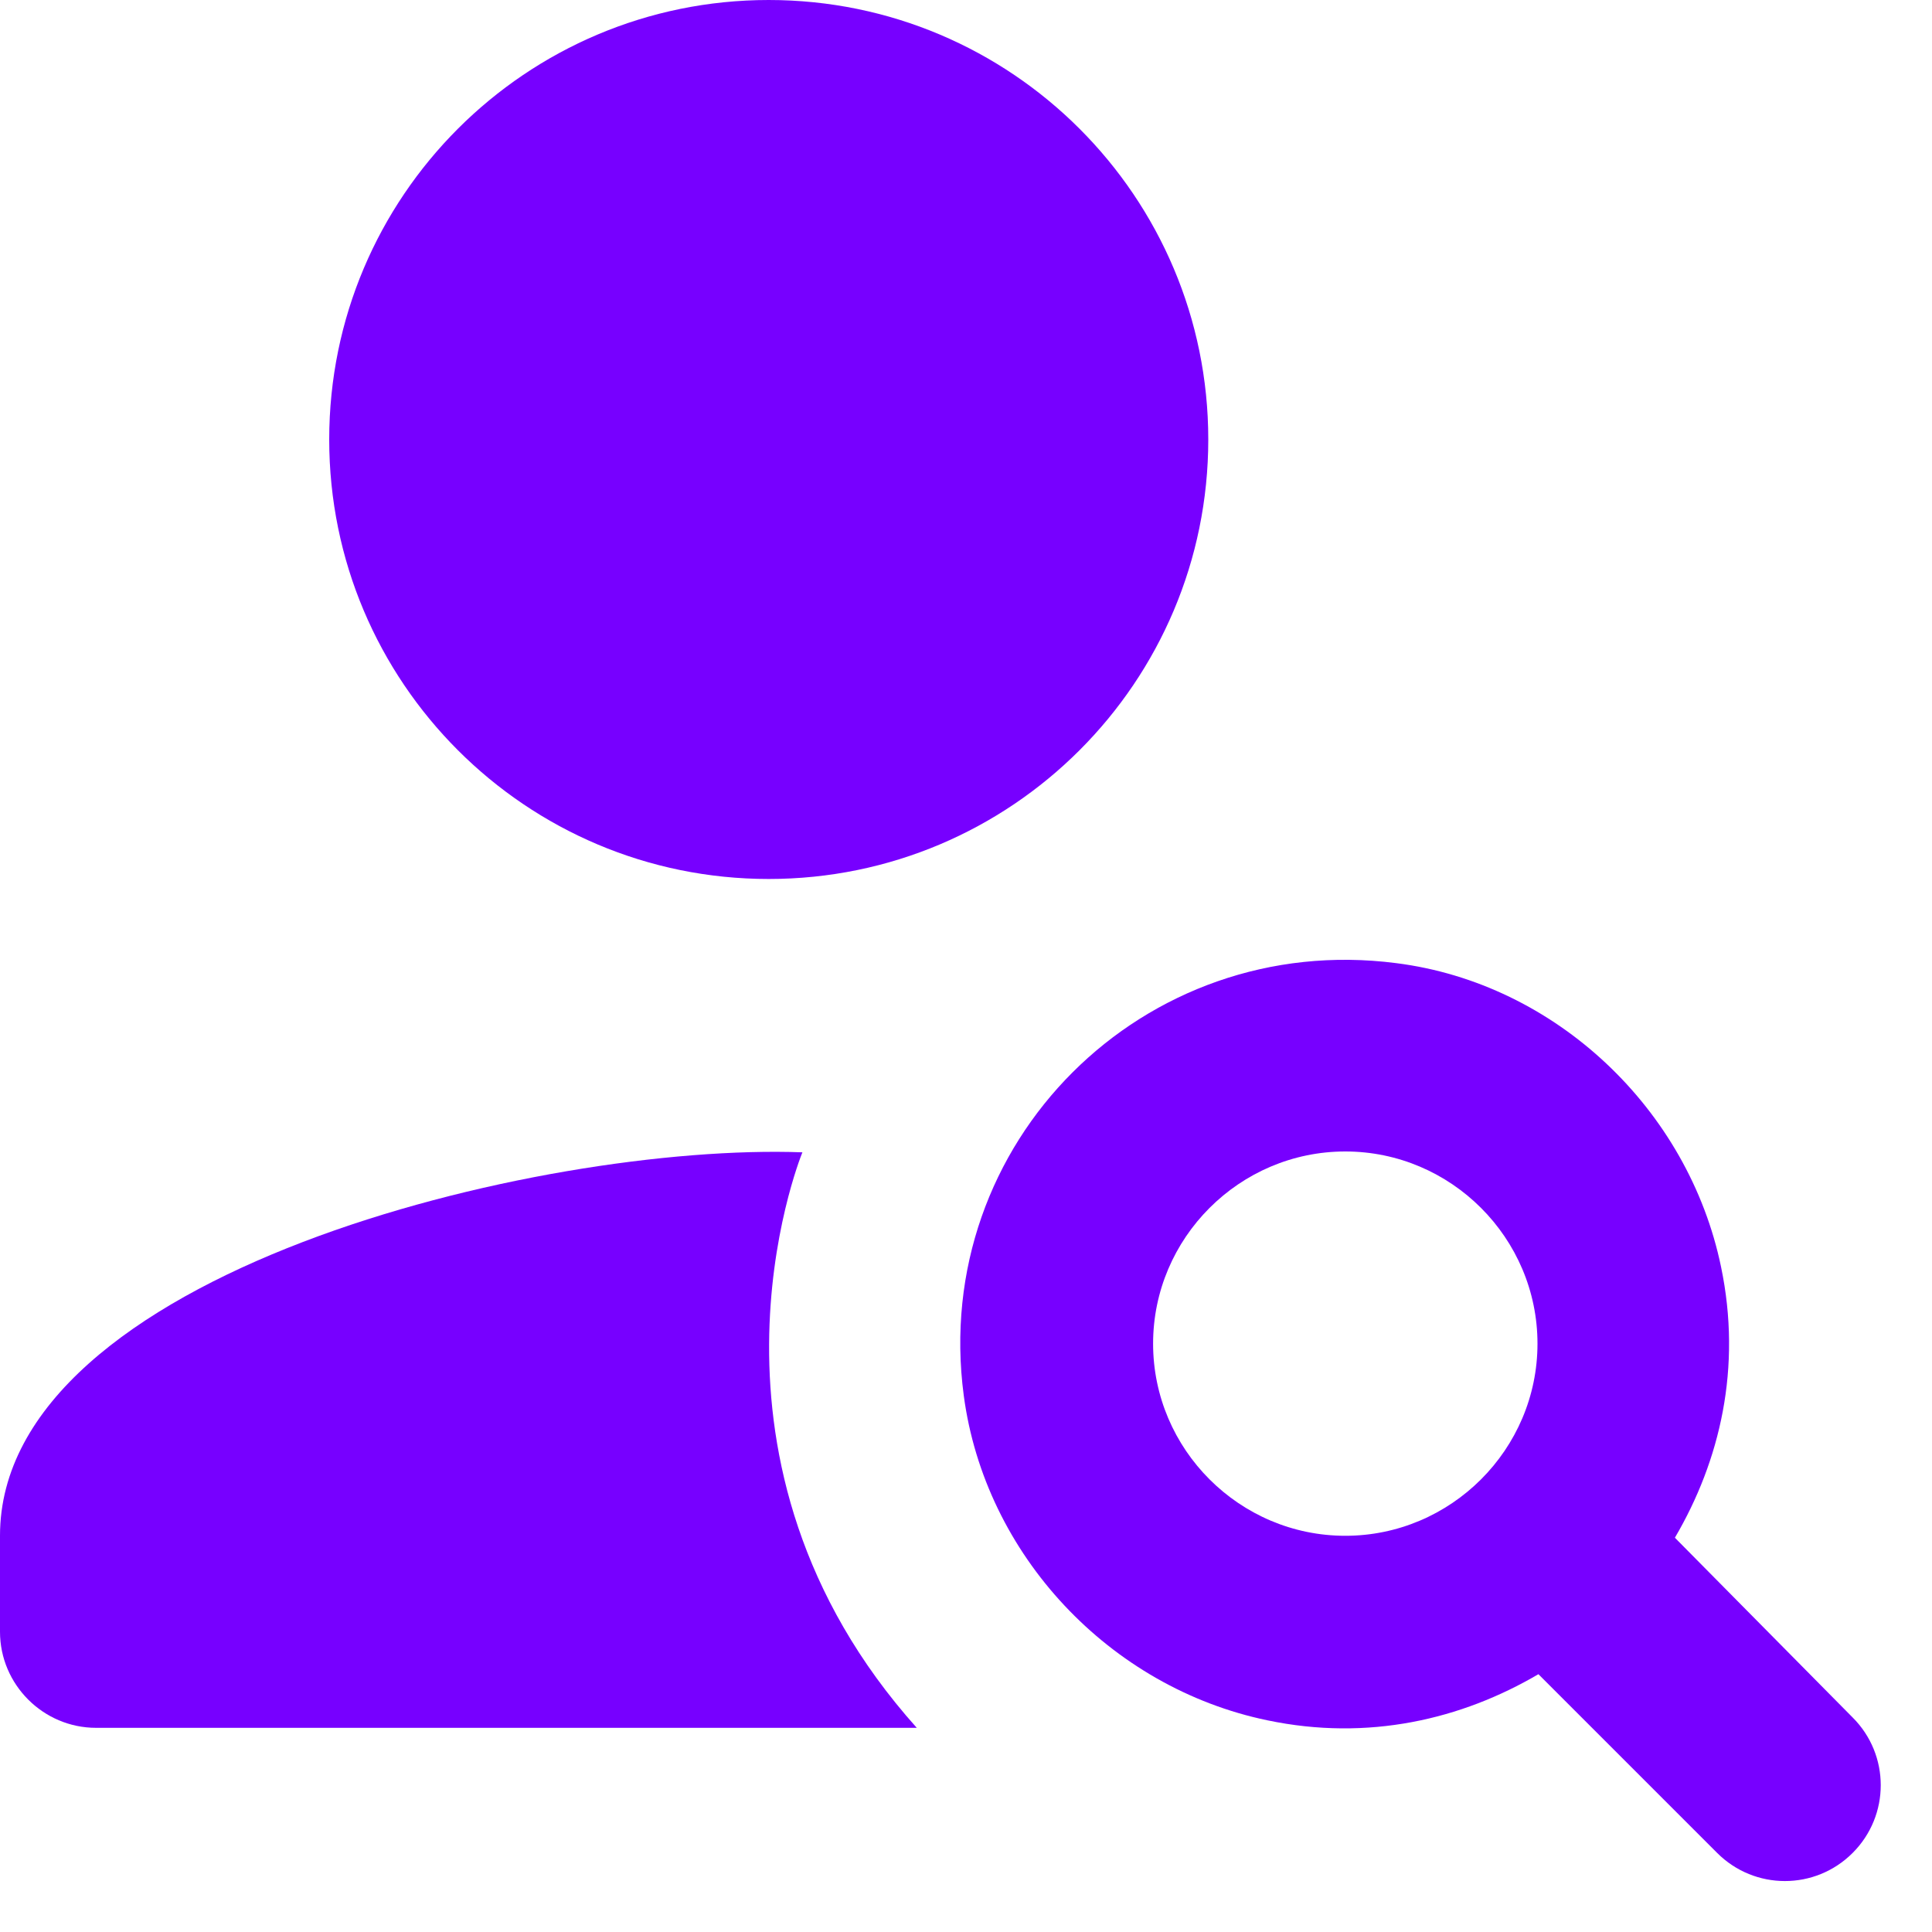
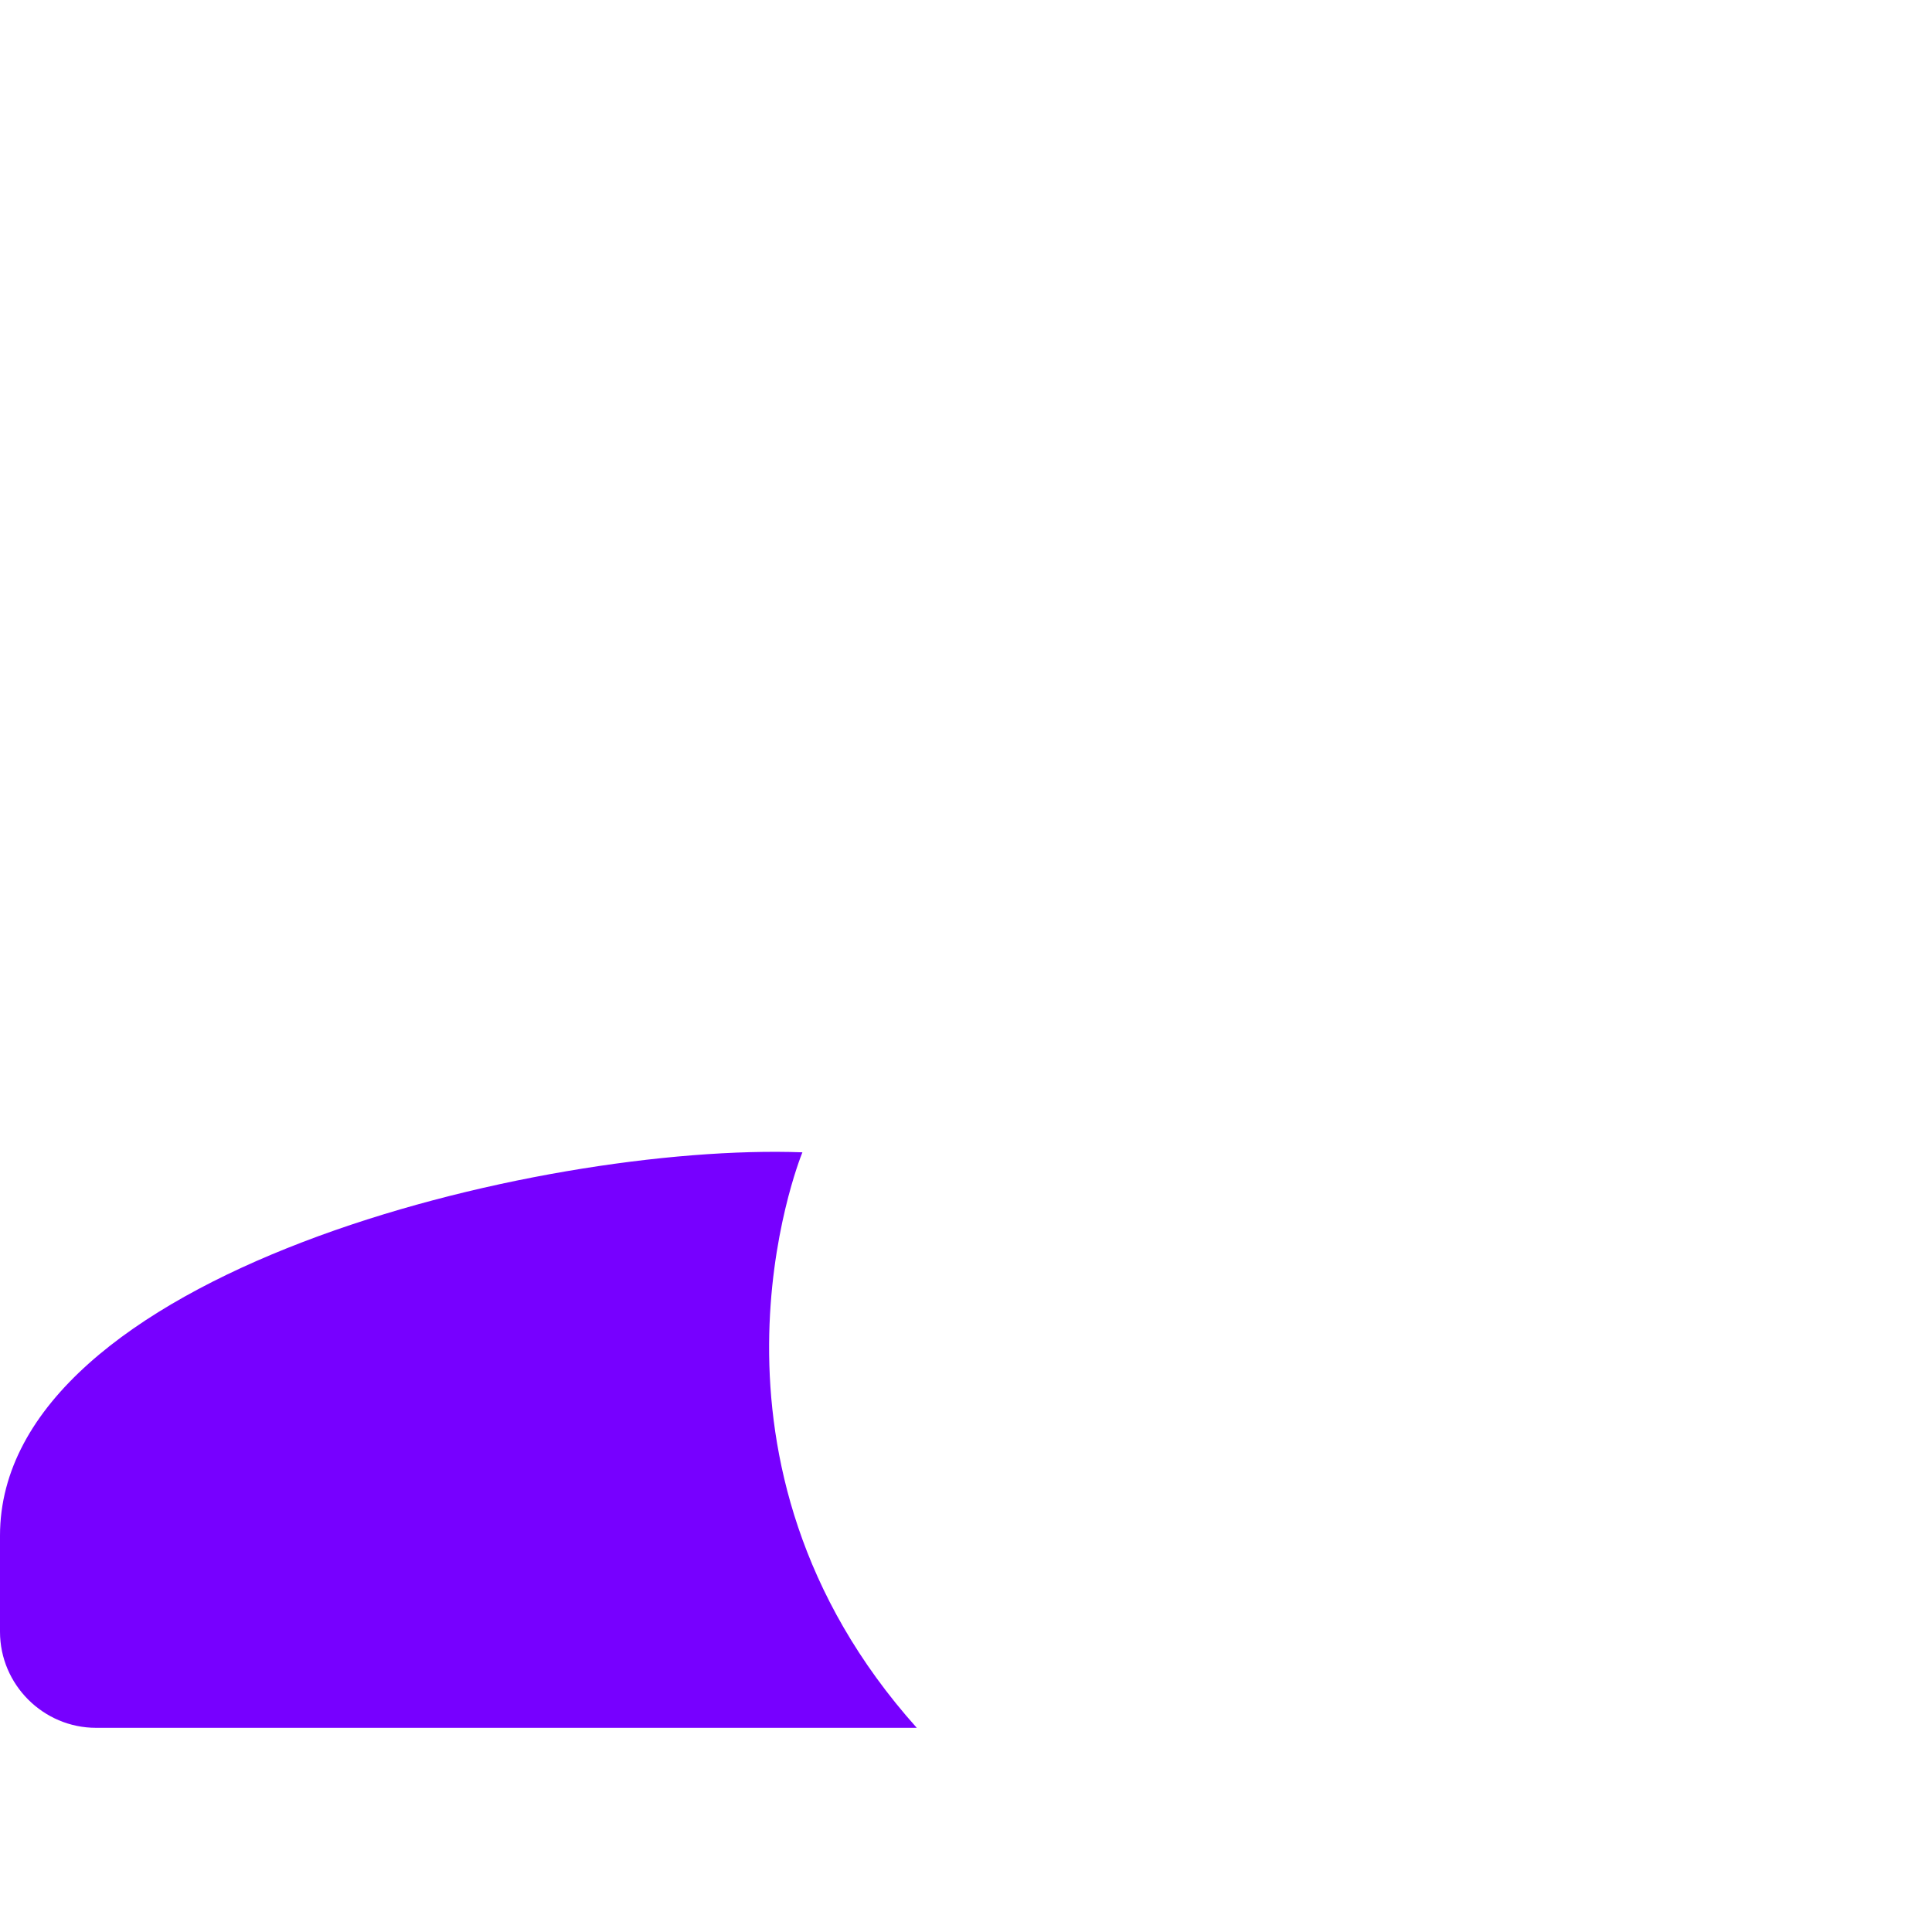
<svg xmlns="http://www.w3.org/2000/svg" width="25" height="25" viewBox="0 0 25 25" fill="none">
-   <path d="M9.947 11.374C13.088 11.374 15.635 8.828 15.635 5.687C15.635 2.546 13.088 0 9.947 0C6.806 0 4.26 2.546 4.26 5.687C4.26 8.828 6.806 11.374 9.947 11.374Z" fill="#7700FF" />
  <path d="M10.383 14.911C6.988 14.786 0 16.477 0 19.872V21.115C0 21.799 0.56 22.358 1.243 22.358H11.863C8.791 18.927 10.333 15.035 10.383 14.911Z" fill="#7700FF" />
-   <path d="M21.673 19.898C22.257 18.904 22.543 17.698 22.27 16.392C21.847 14.353 20.131 12.724 18.067 12.463C14.797 12.04 12.036 14.788 12.471 18.058C12.745 20.122 14.361 21.838 16.401 22.261C17.706 22.534 18.912 22.248 19.907 21.664L22.22 23.977C22.705 24.462 23.488 24.462 23.973 23.977C24.458 23.492 24.458 22.708 23.973 22.224L21.673 19.898ZM17.408 19.873C16.04 19.873 14.921 18.755 14.921 17.387C14.921 16.019 16.04 14.9 17.408 14.9C18.776 14.9 19.895 16.019 19.895 17.387C19.895 18.755 18.776 19.873 17.408 19.873Z" fill="#7700FF" />
</svg>